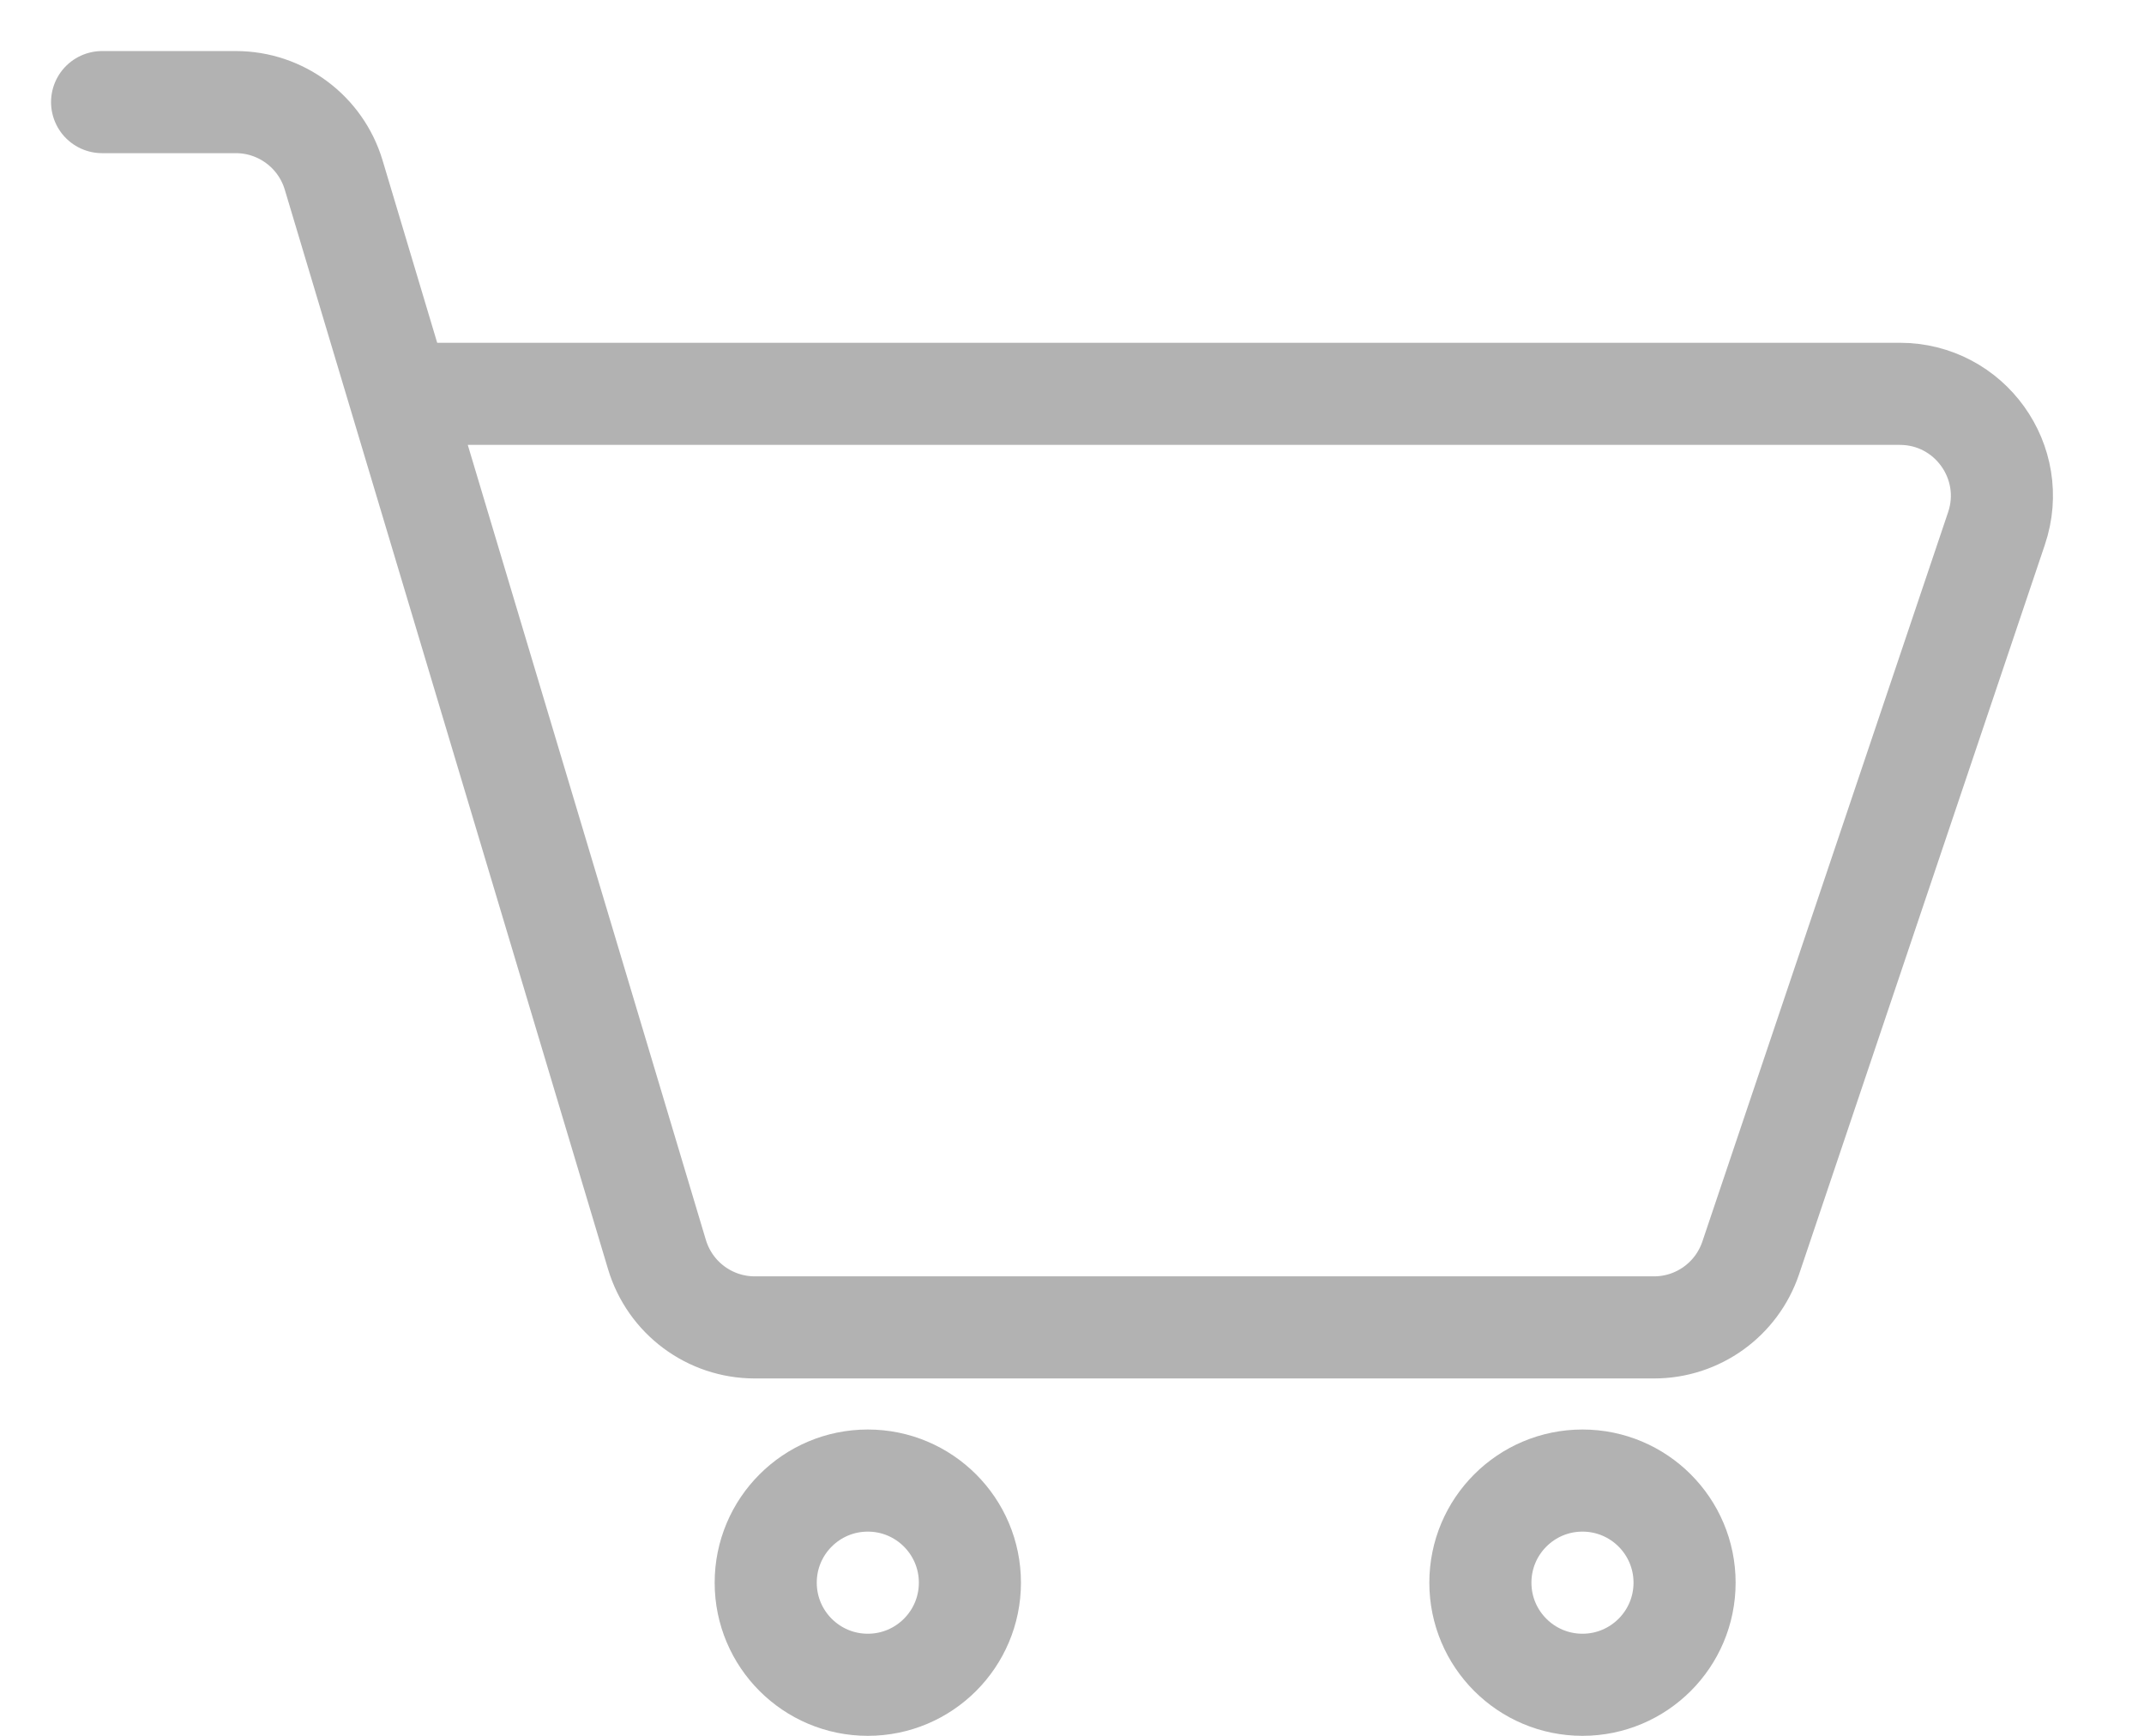
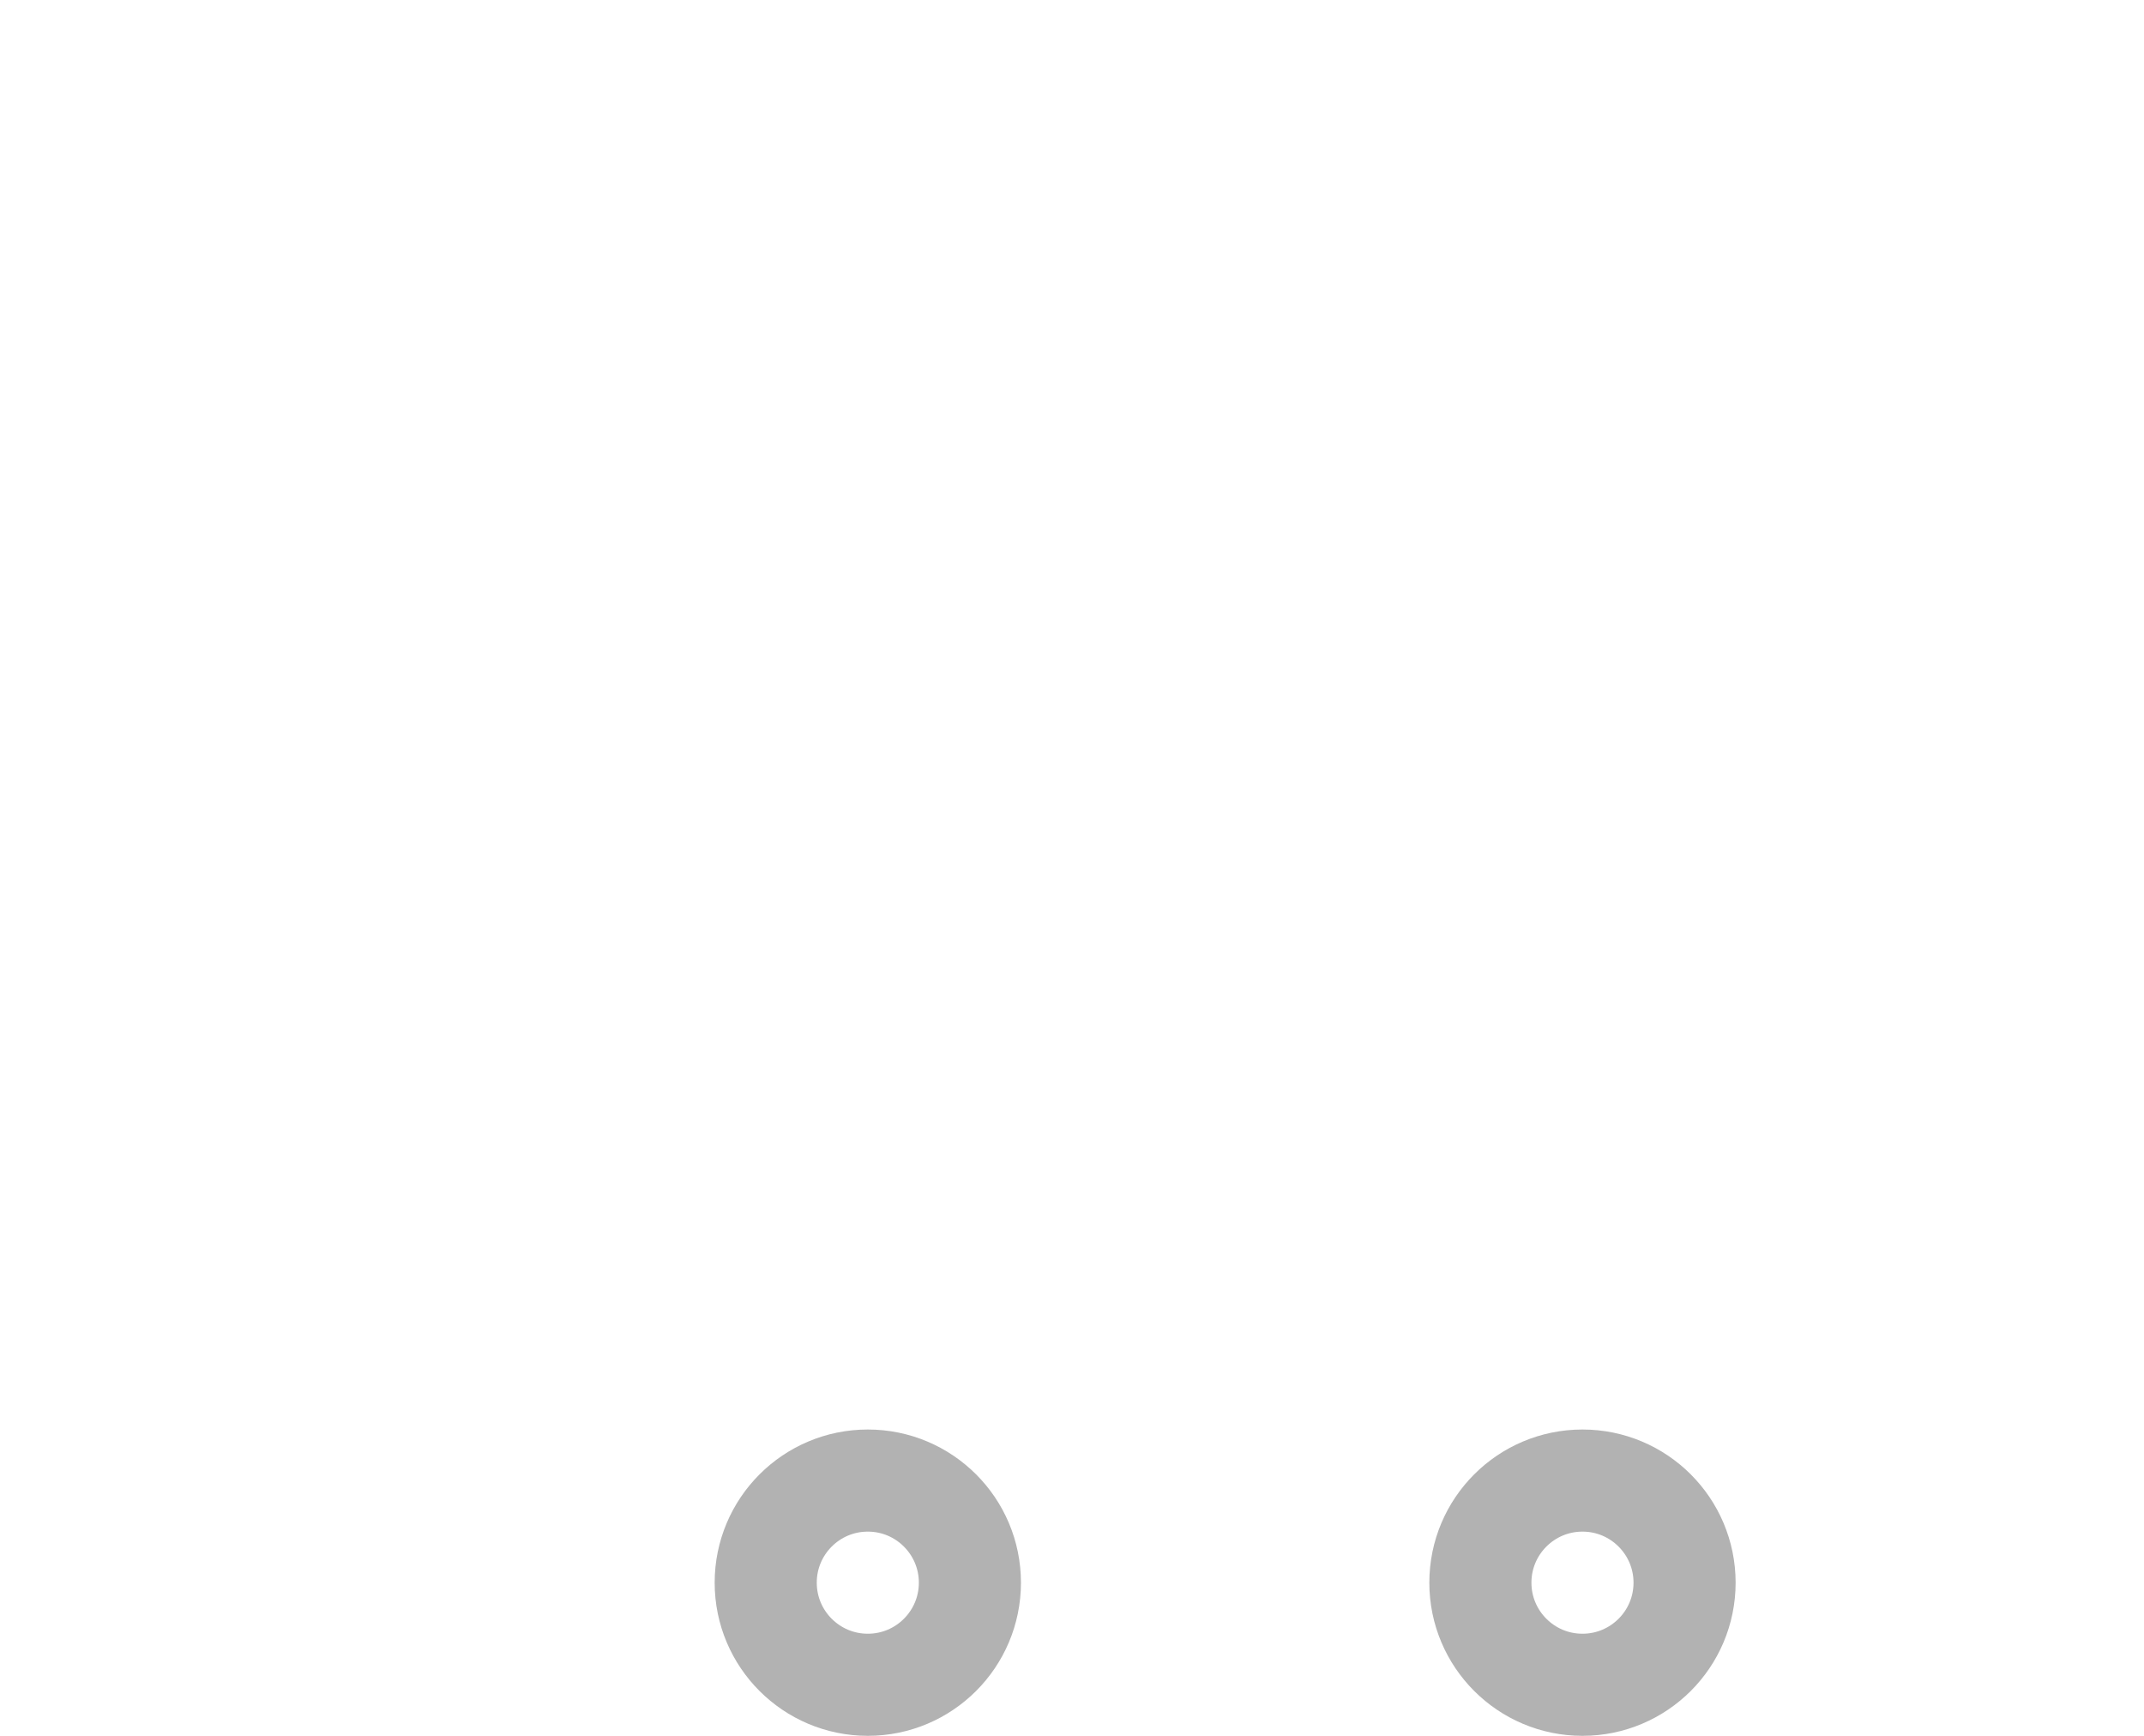
<svg xmlns="http://www.w3.org/2000/svg" width="21" height="17" viewBox="0 0 21 17" fill="none">
-   <path d="M1 1H2.31C2.751 1 3.141 1.29 3.268 1.713L3.91 3.857M3.91 3.857L6.435 12.287C6.562 12.71 6.951 13 7.393 13H16.201C16.63 13 17.011 12.726 17.148 12.319L19.555 5.176C19.774 4.528 19.292 3.857 18.608 3.857H3.91Z" stroke="#B2B2B2" stroke-linecap="round" />
  <circle cx="15.5" cy="15.5" r="1" stroke="#B2B2B2" />
  <circle cx="8.5" cy="15.5" r="1" stroke="#B2B2B2" />
</svg>